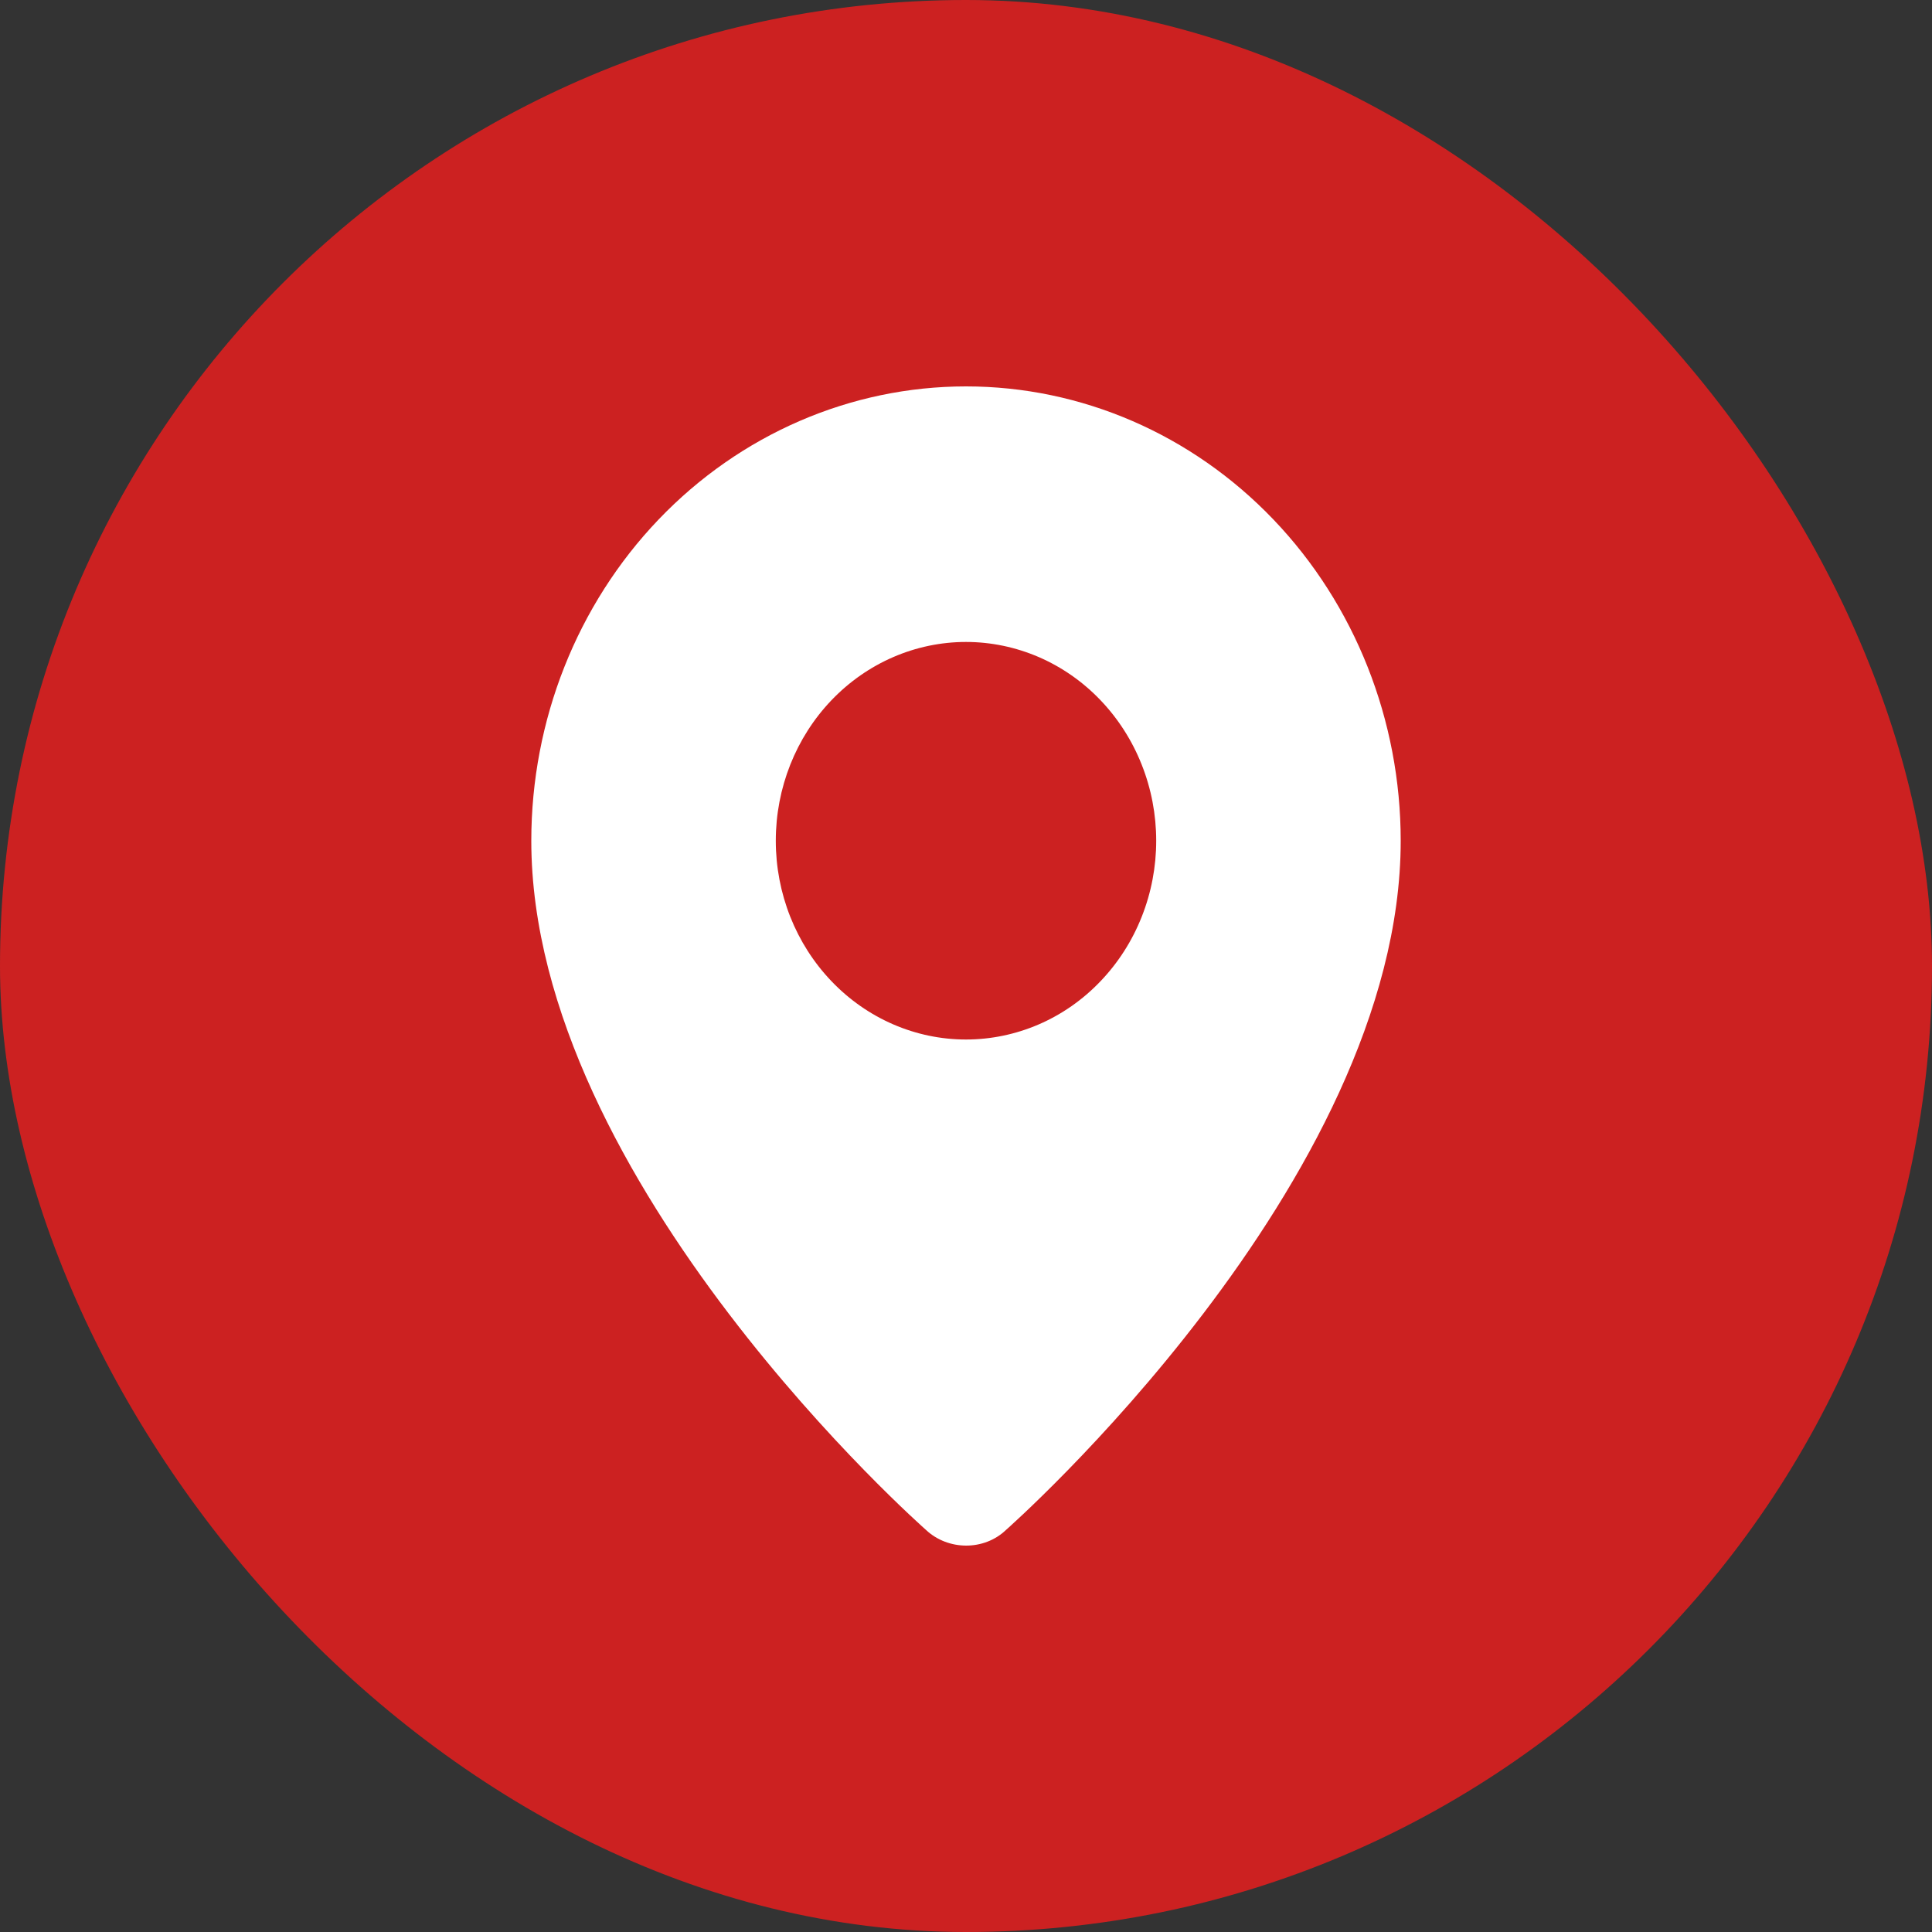
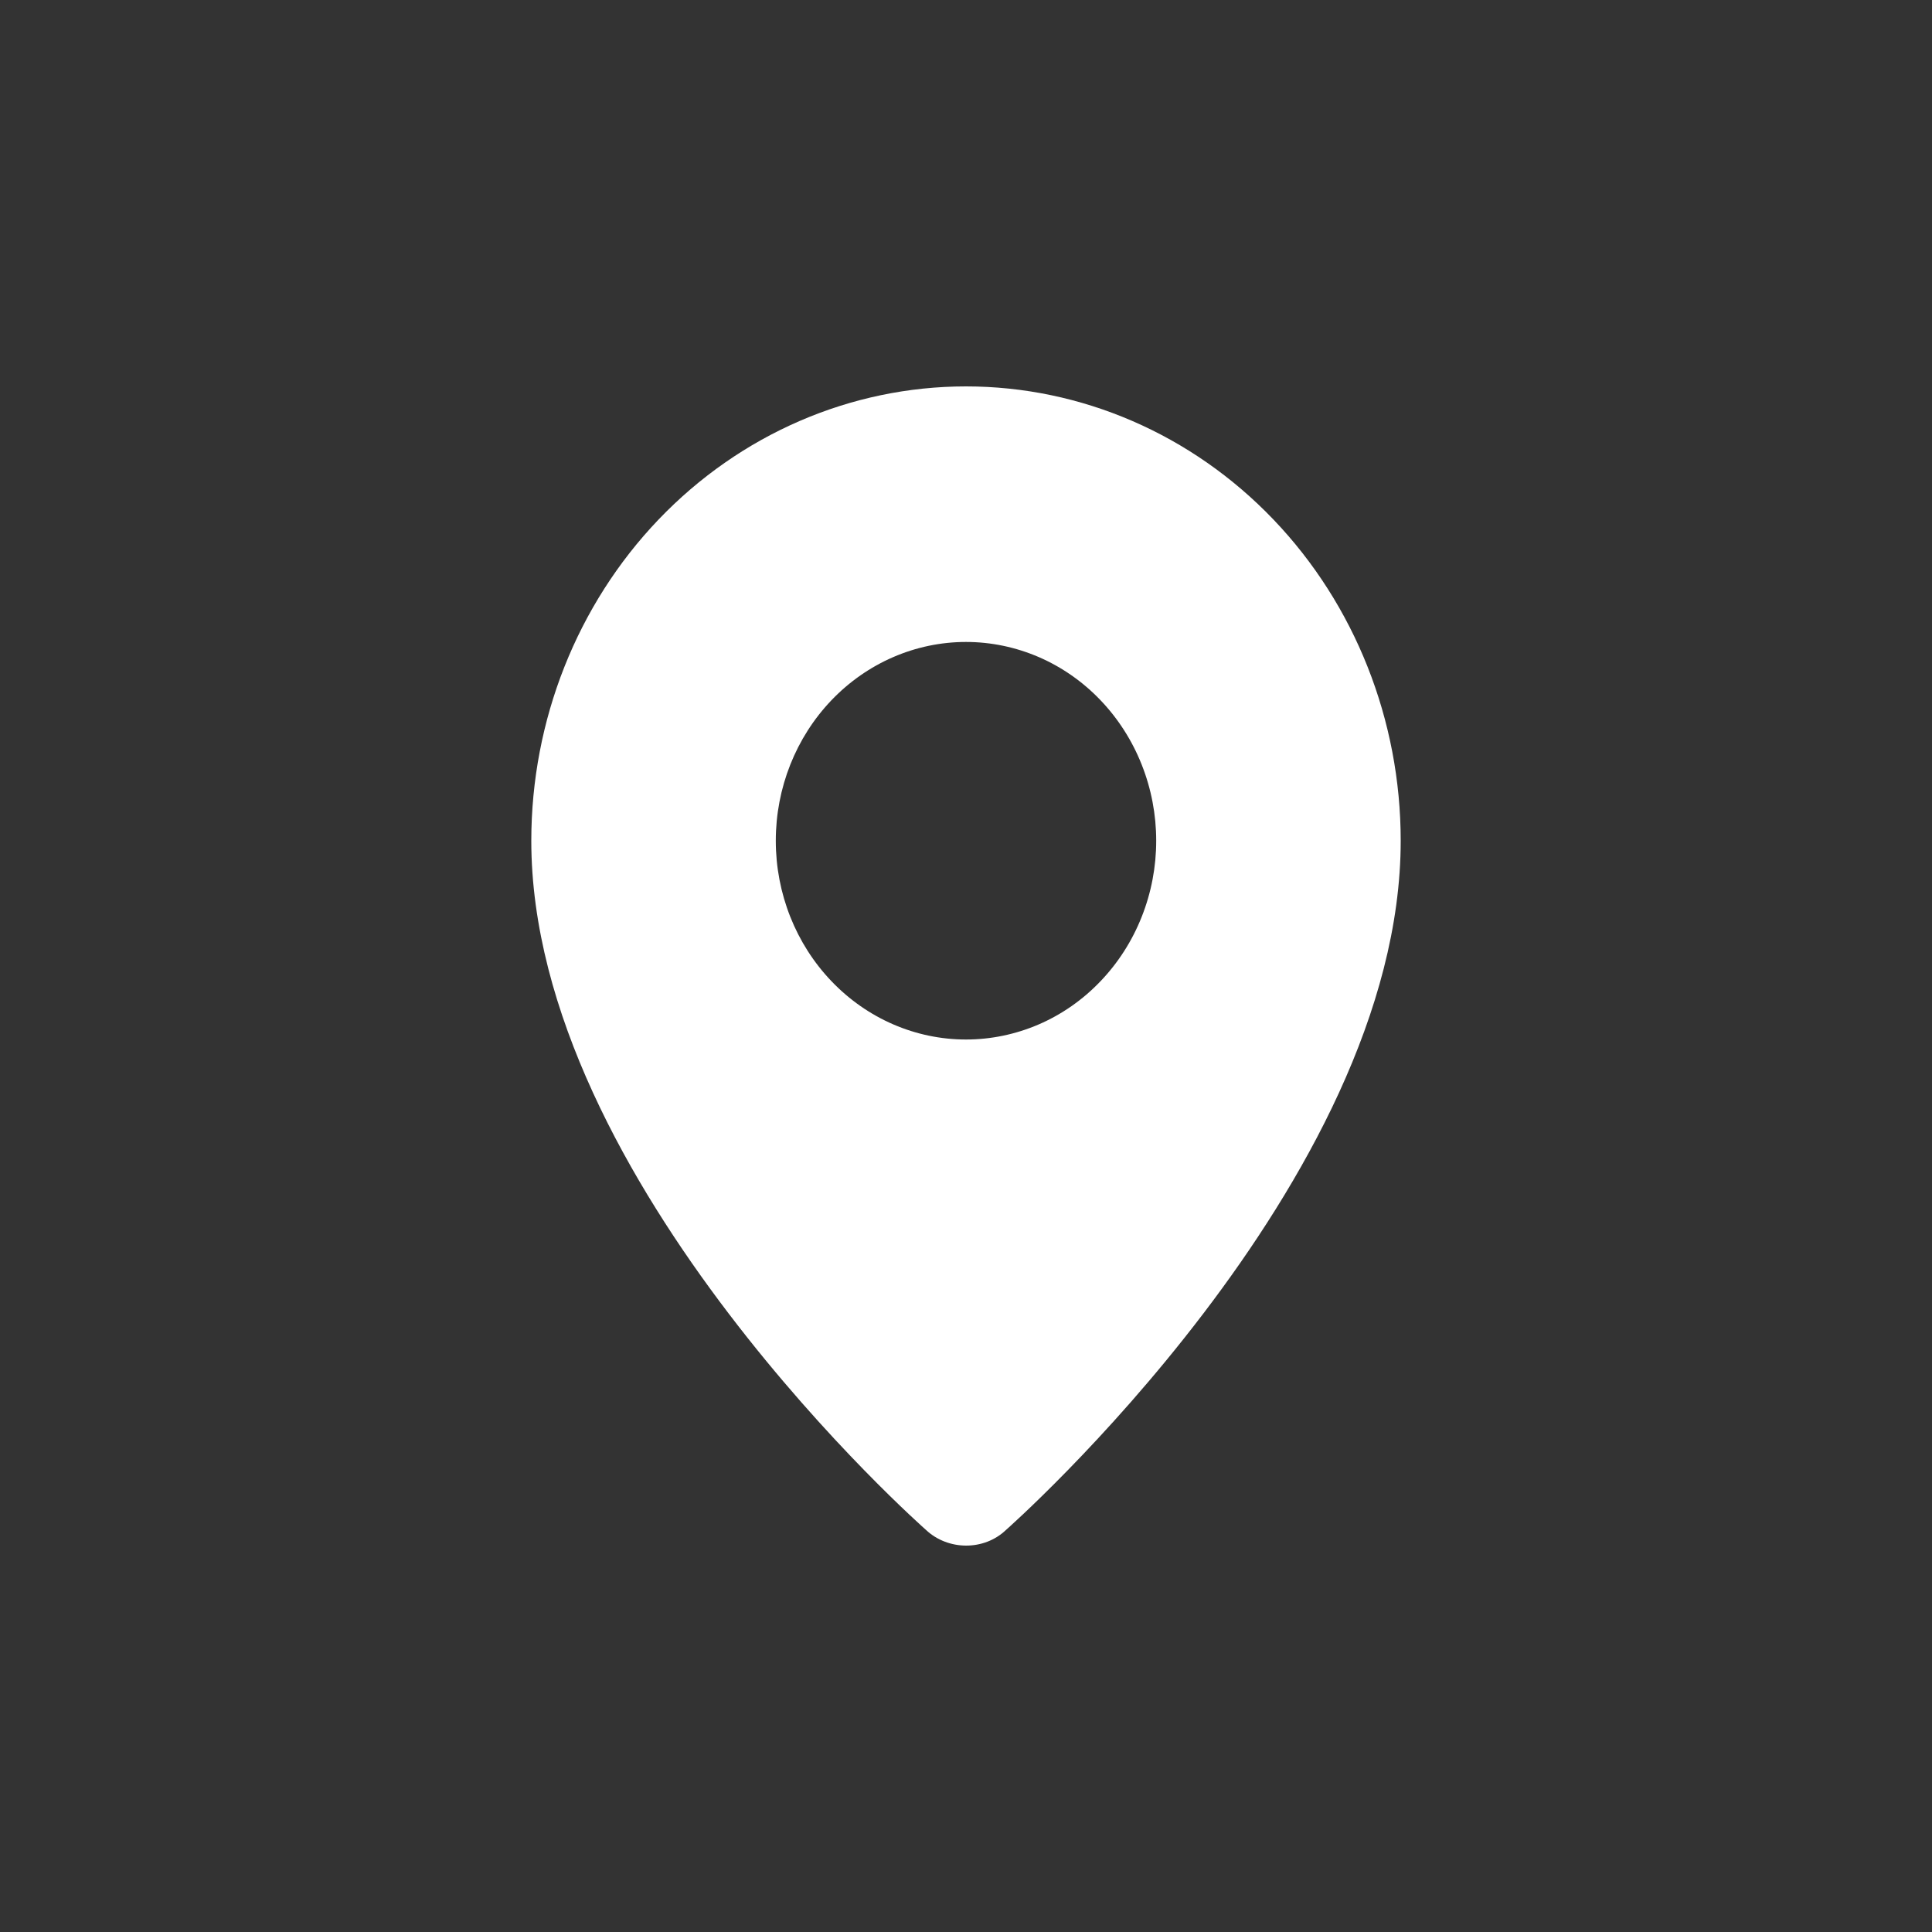
<svg xmlns="http://www.w3.org/2000/svg" width="40" height="40" viewBox="0 0 40 40" fill="none">
  <rect x="0" y="0" width="40" height="40" fill="#333333" stroke="none" />
-   <rect width="40" height="40" rx="20" fill="#CC2121" />
  <path fill-rule="evenodd" clip-rule="evenodd" d="M19.17 31.674C19.17 31.674 11 24.483 11 17.407C11 14.912 11.948 12.519 13.636 10.755C15.324 8.991 17.613 8 20 8C22.387 8 24.676 8.991 26.364 10.755C28.052 12.519 29 14.912 29 17.407C29 24.483 20.83 31.674 20.83 31.674C20.376 32.111 19.628 32.106 19.17 31.674ZM20 21.522C20.517 21.522 21.029 21.415 21.507 21.209C21.985 21.002 22.419 20.699 22.784 20.316C23.15 19.934 23.44 19.481 23.638 18.981C23.836 18.482 23.938 17.947 23.938 17.407C23.938 16.866 23.836 16.331 23.638 15.832C23.44 15.332 23.15 14.879 22.784 14.496C22.419 14.114 21.985 13.811 21.507 13.604C21.029 13.398 20.517 13.291 20 13.291C18.956 13.291 17.954 13.725 17.216 14.496C16.477 15.268 16.062 16.315 16.062 17.407C16.062 18.498 16.477 19.545 17.216 20.316C17.954 21.088 18.956 21.522 20 21.522Z" fill="white" />
</svg>